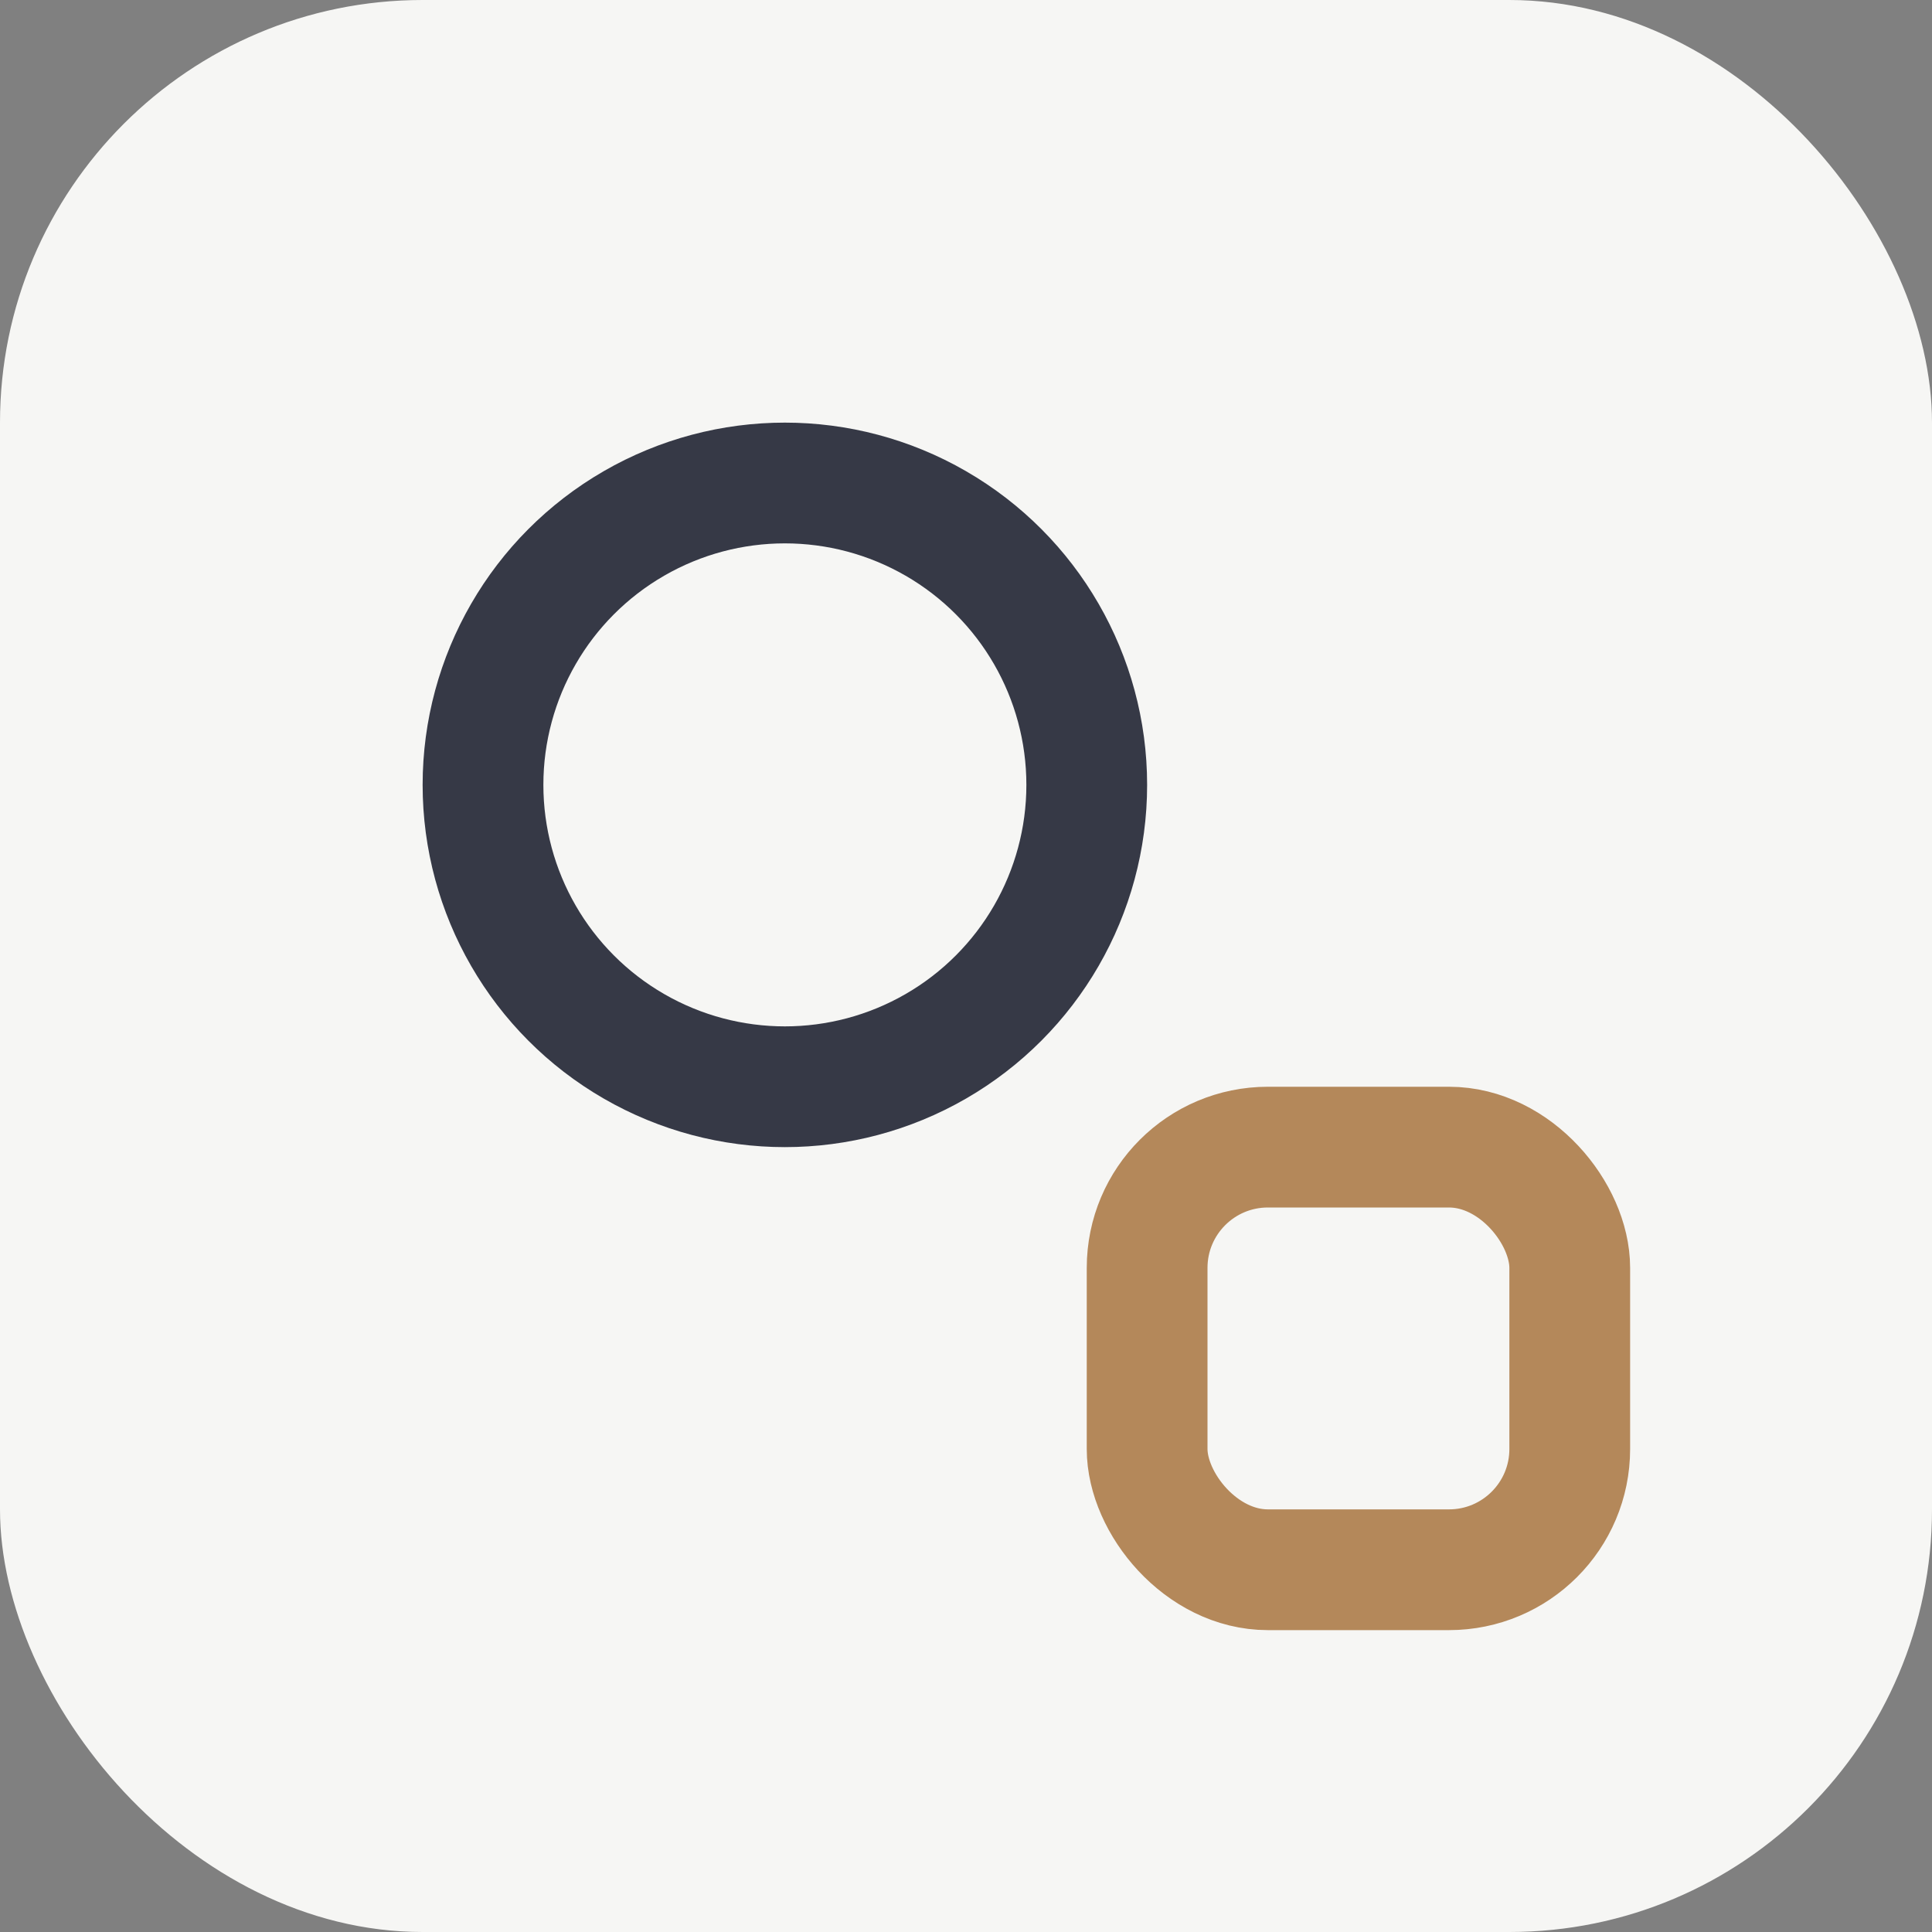
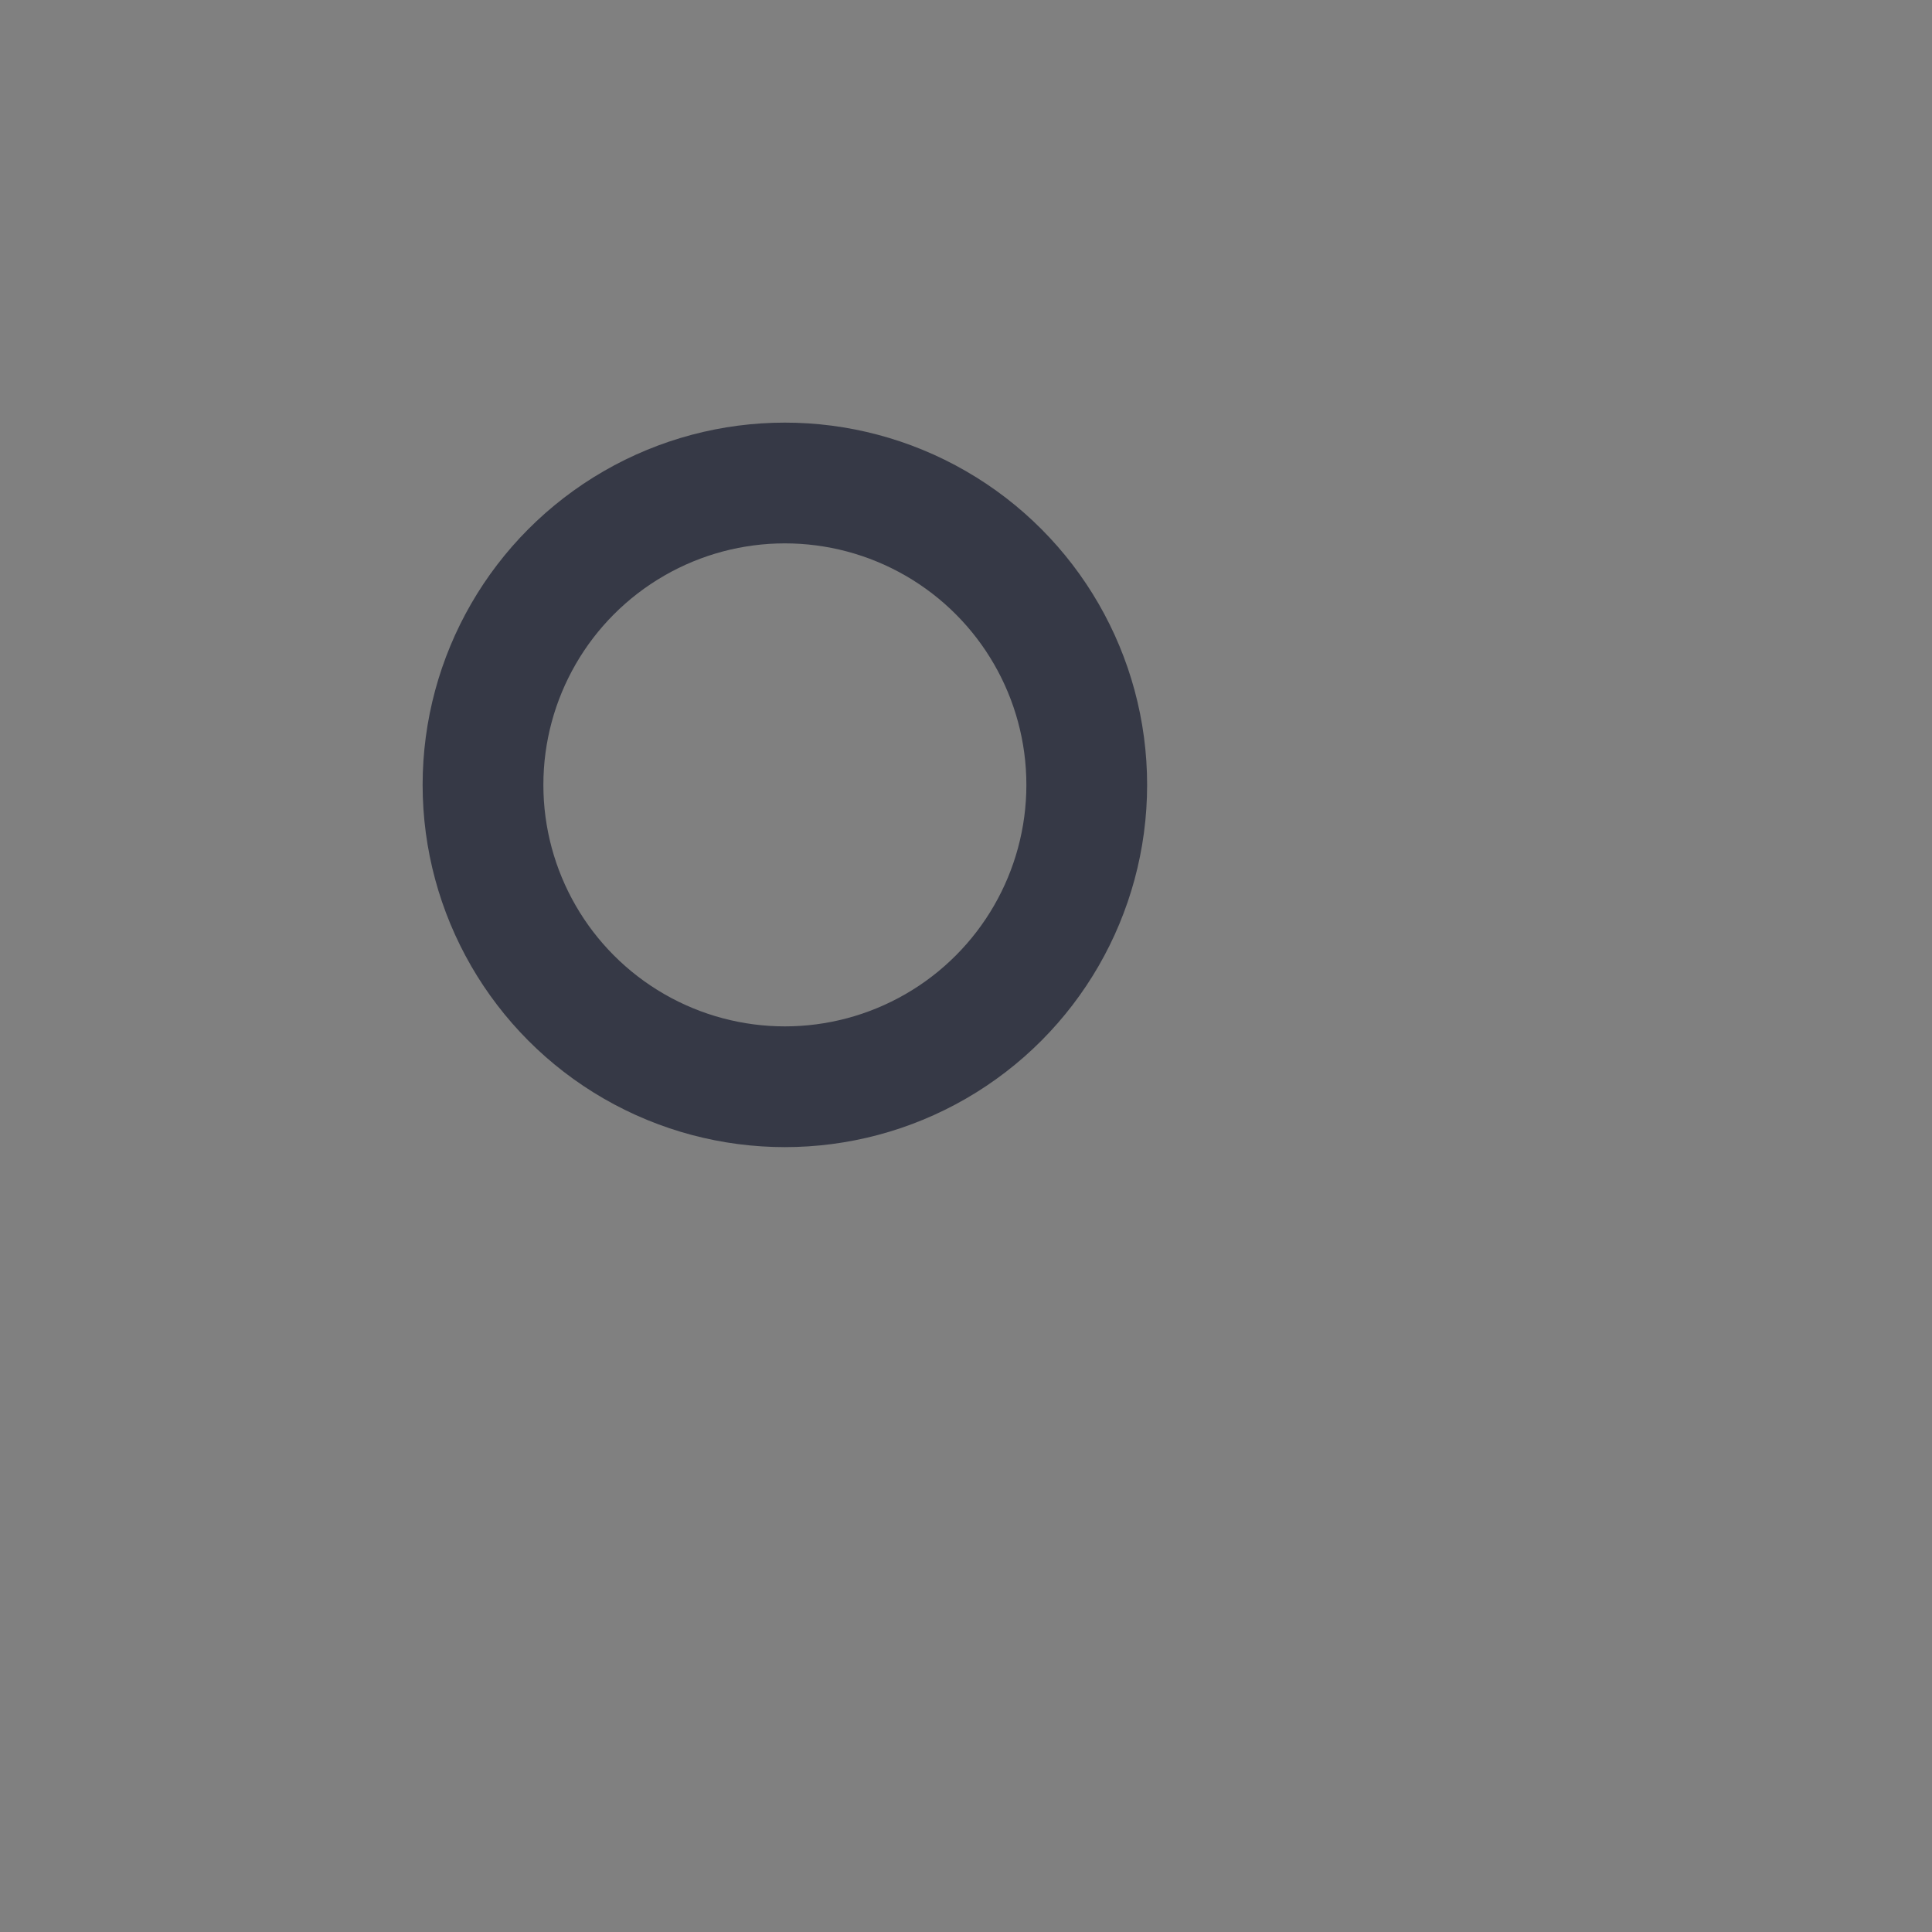
<svg xmlns="http://www.w3.org/2000/svg" width="32" height="32" viewBox="0 0 32 32">
  <rect x="0" y="0" width="32" height="32" fill="#808080" stroke="none" />
-   <rect width="32" height="32" rx="7" fill="#F6F6F4" />
  <circle cx="13" cy="13" r="5" stroke="#363946" stroke-width="2" fill="none" />
-   <rect x="19" y="19" width="7" height="7" rx="2" fill="none" stroke="#B4885A" stroke-width="2" />
</svg>